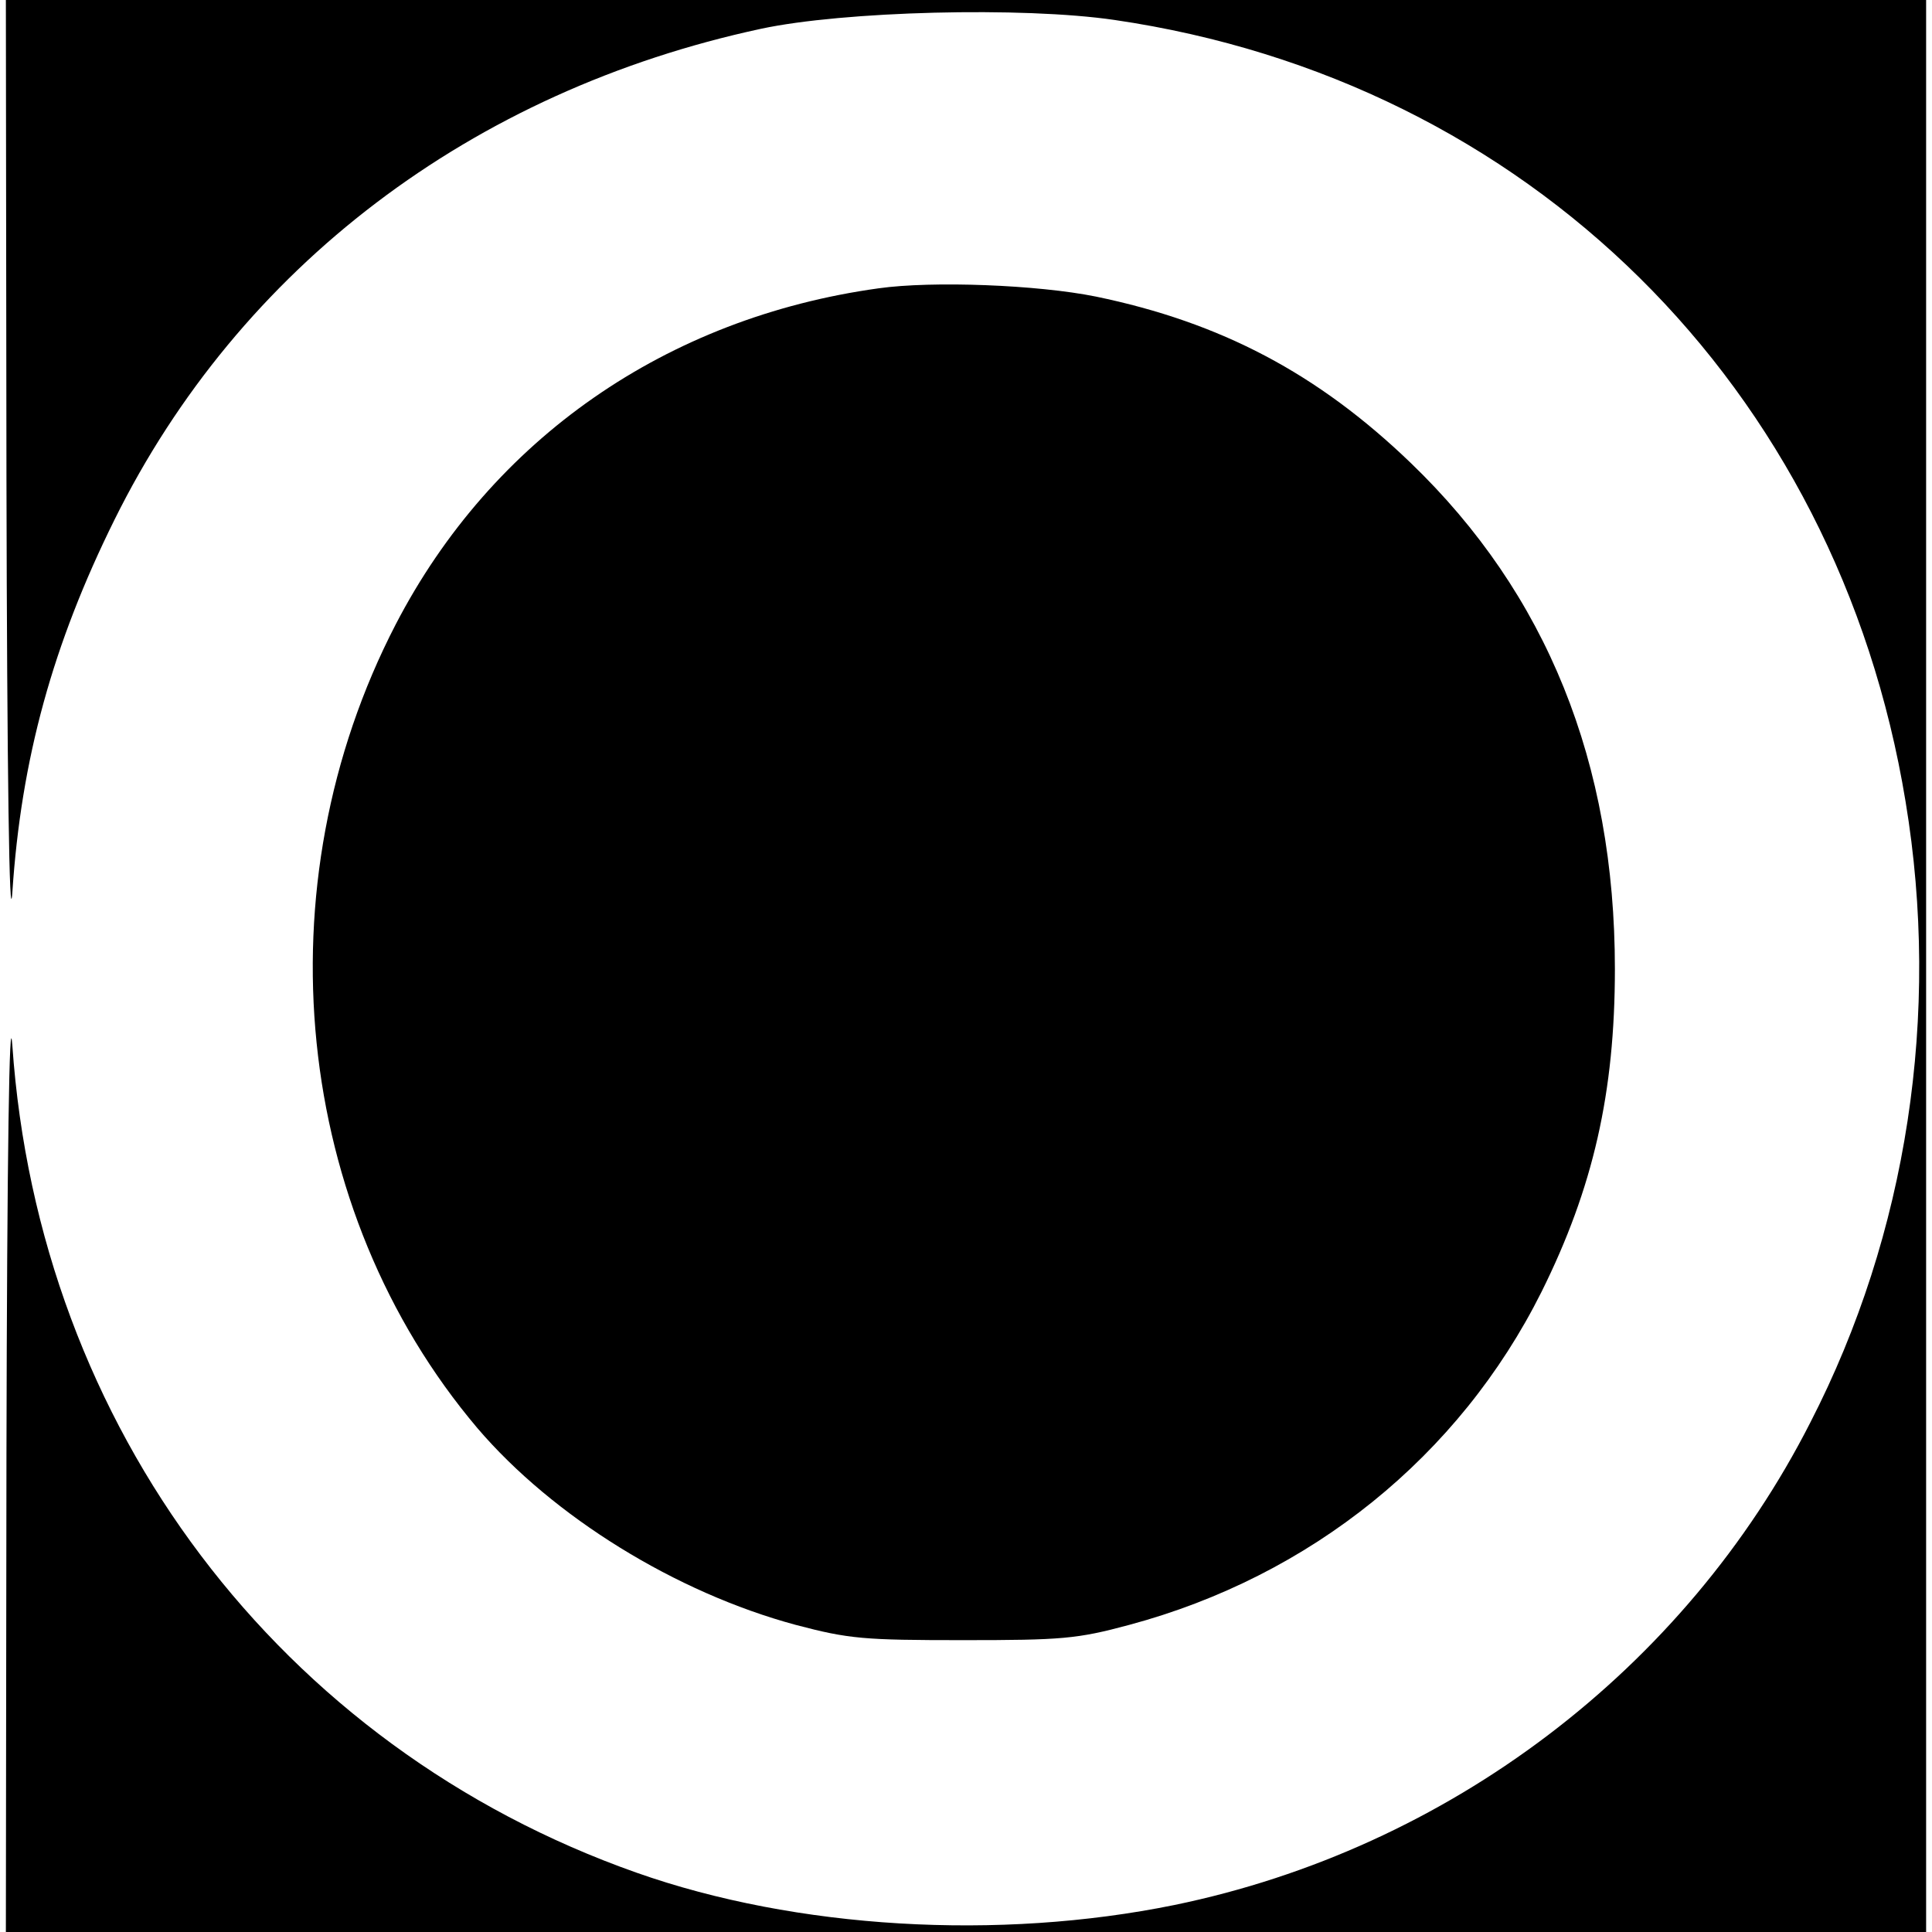
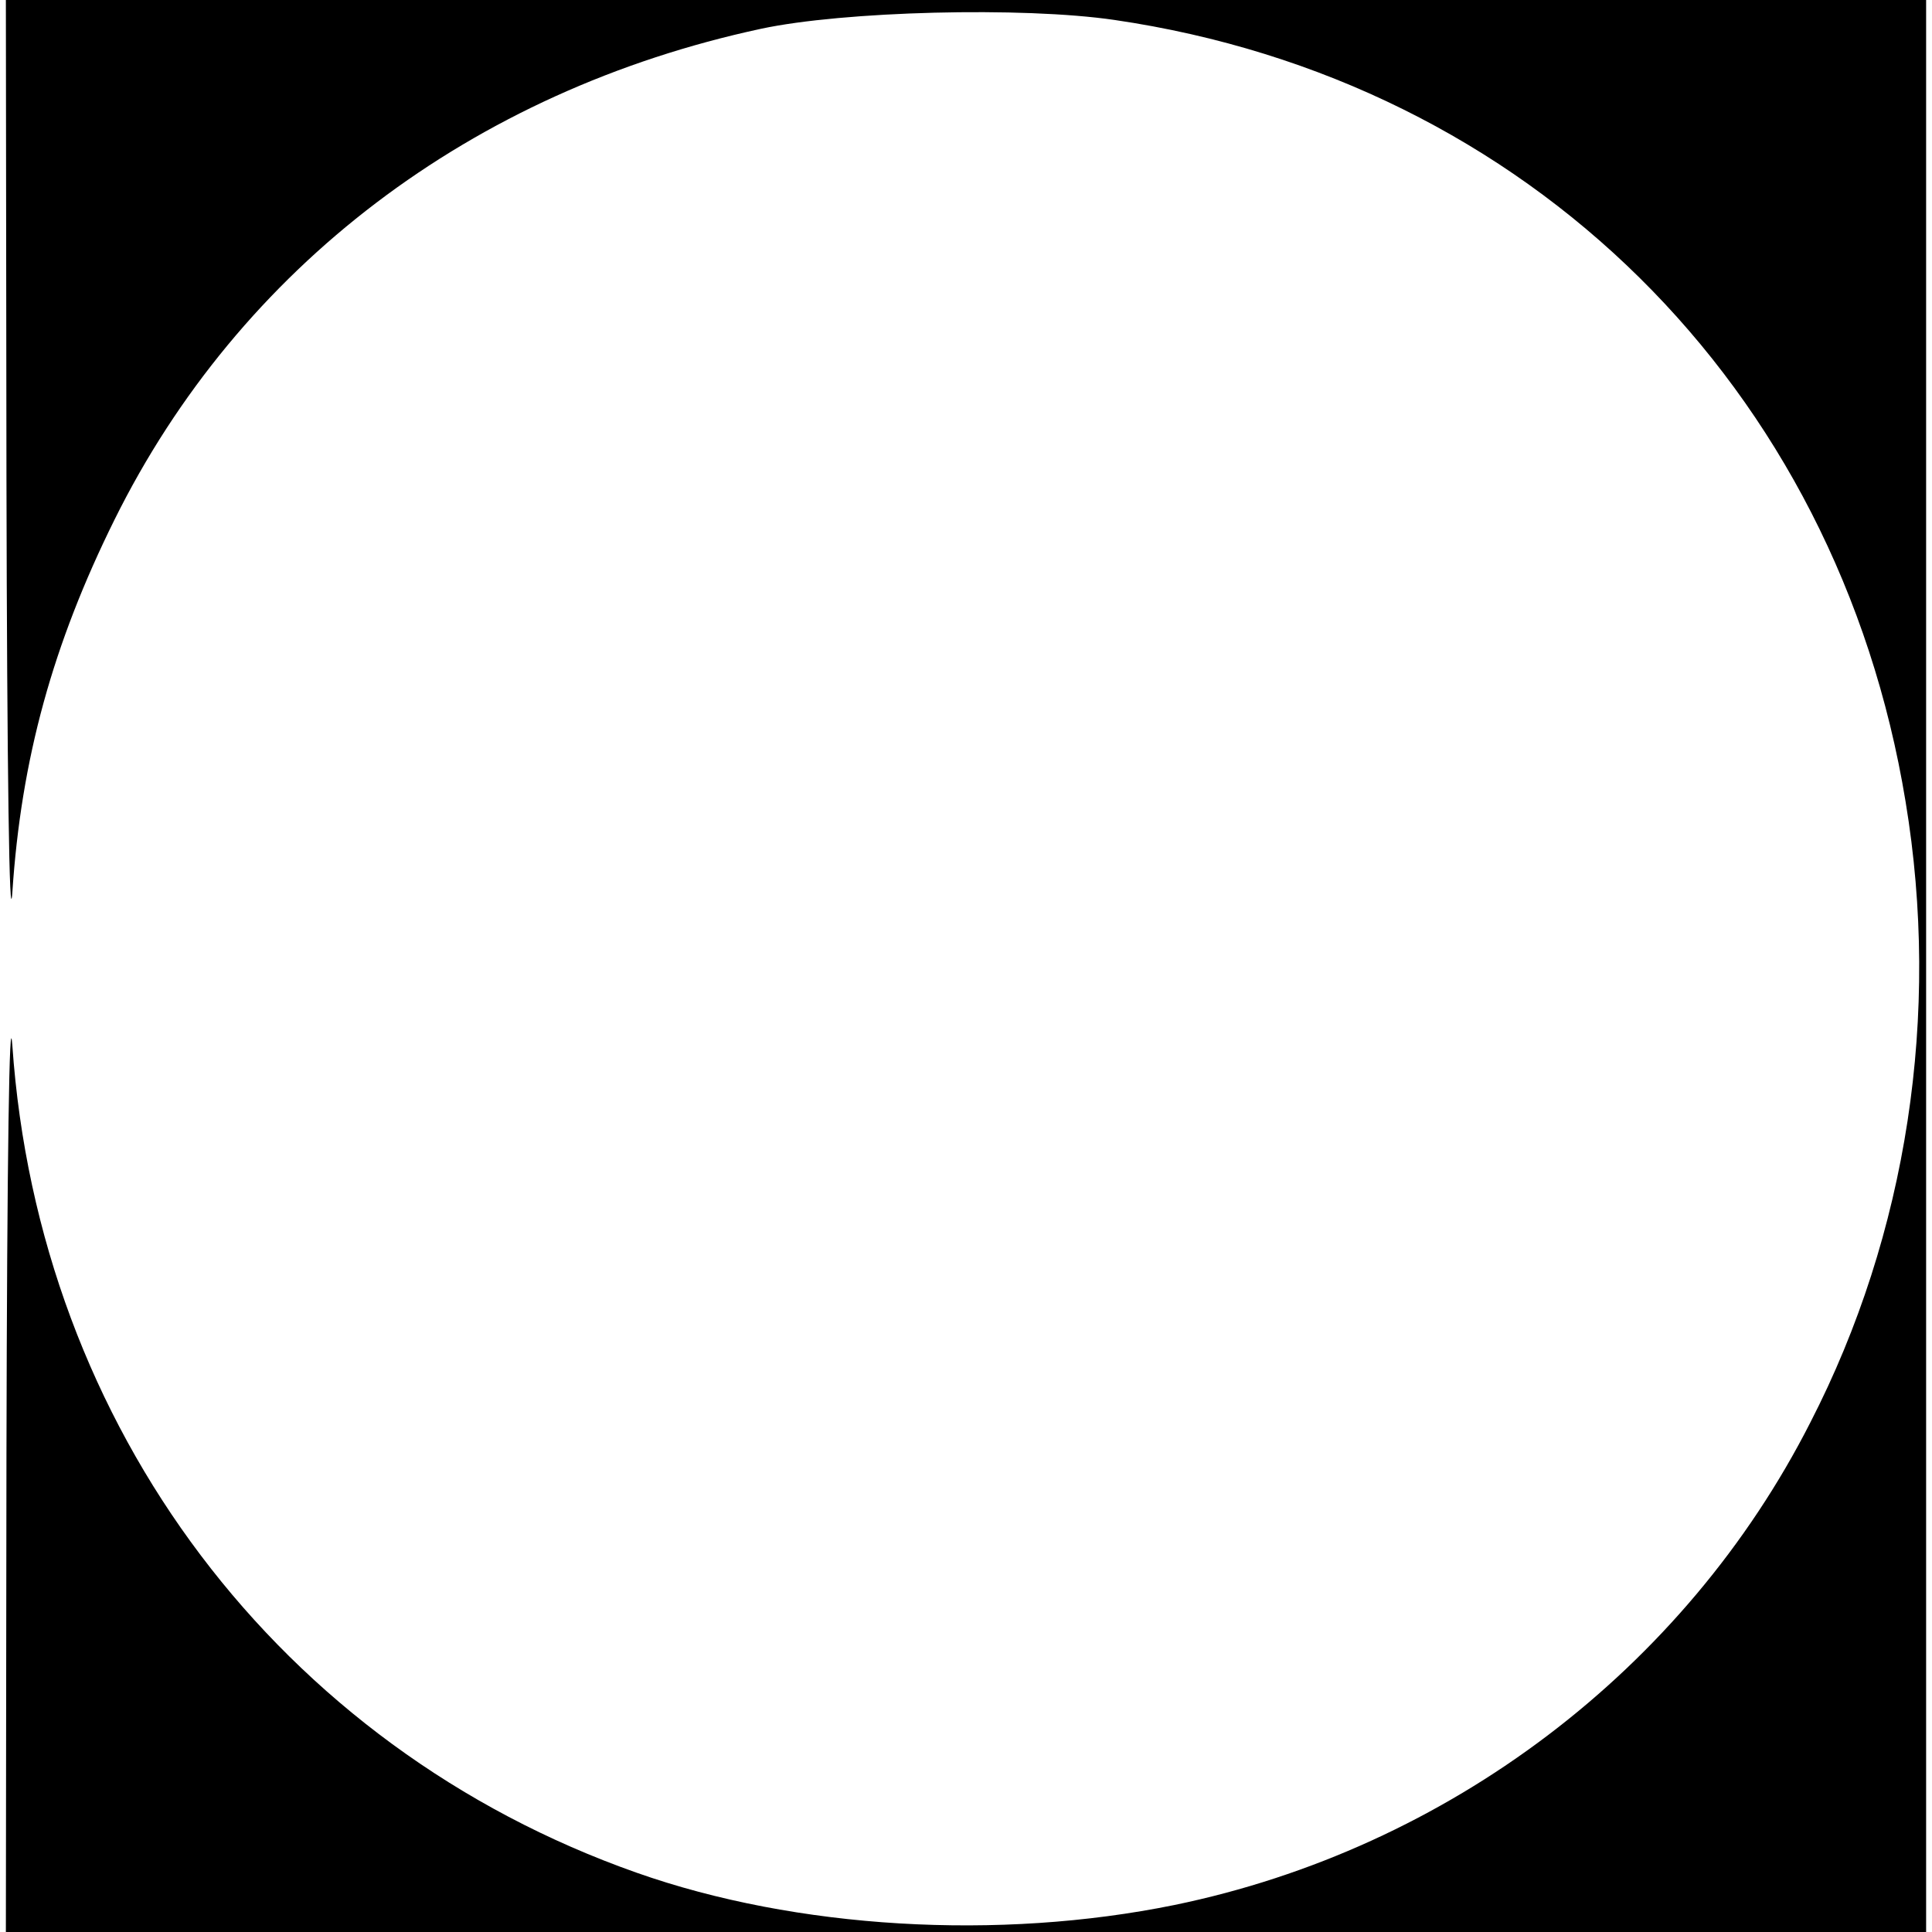
<svg xmlns="http://www.w3.org/2000/svg" version="1.0" width="329pt" height="329pt" viewBox="0 0 329 329" preserveAspectRatio="xMidYMid meet">
  <g transform="translate(0,329) scale(0.1,-0.1)" fill="#000000" stroke="none">
    <path d="M11 2473 c1 -500 5 -773 10 -703 15 228 69 423 174 635 213 430 608 730 1101 836 140 30 445 38 602 15 704 -103 1231 -624 1347 -1331 60 -362 3 -736 -162 -1057 -214 -421 -617 -726 -1083 -822 -299 -61 -644 -41 -916 55 -607 214 -1018 758 -1063 1409 -5 72 -9 -186 -10 -697 l-1 -813 1635 0 1635 0 0 1645 0 1645 -1635 0 -1635 0 1 -817z" />
-     <path d="M1496 2799 c-361 -50 -658 -256 -822 -572 -231 -446 -175 -998 139 -1369 129 -151 338 -280 542 -335 91 -24 116 -26 285 -26 168 0 194 2 283 26 309 83 562 287 702 567 88 177 125 339 125 550 0 351 -116 639 -348 862 -158 152 -323 239 -536 283 -99 20 -278 27 -370 14z" />
  </g>
</svg>